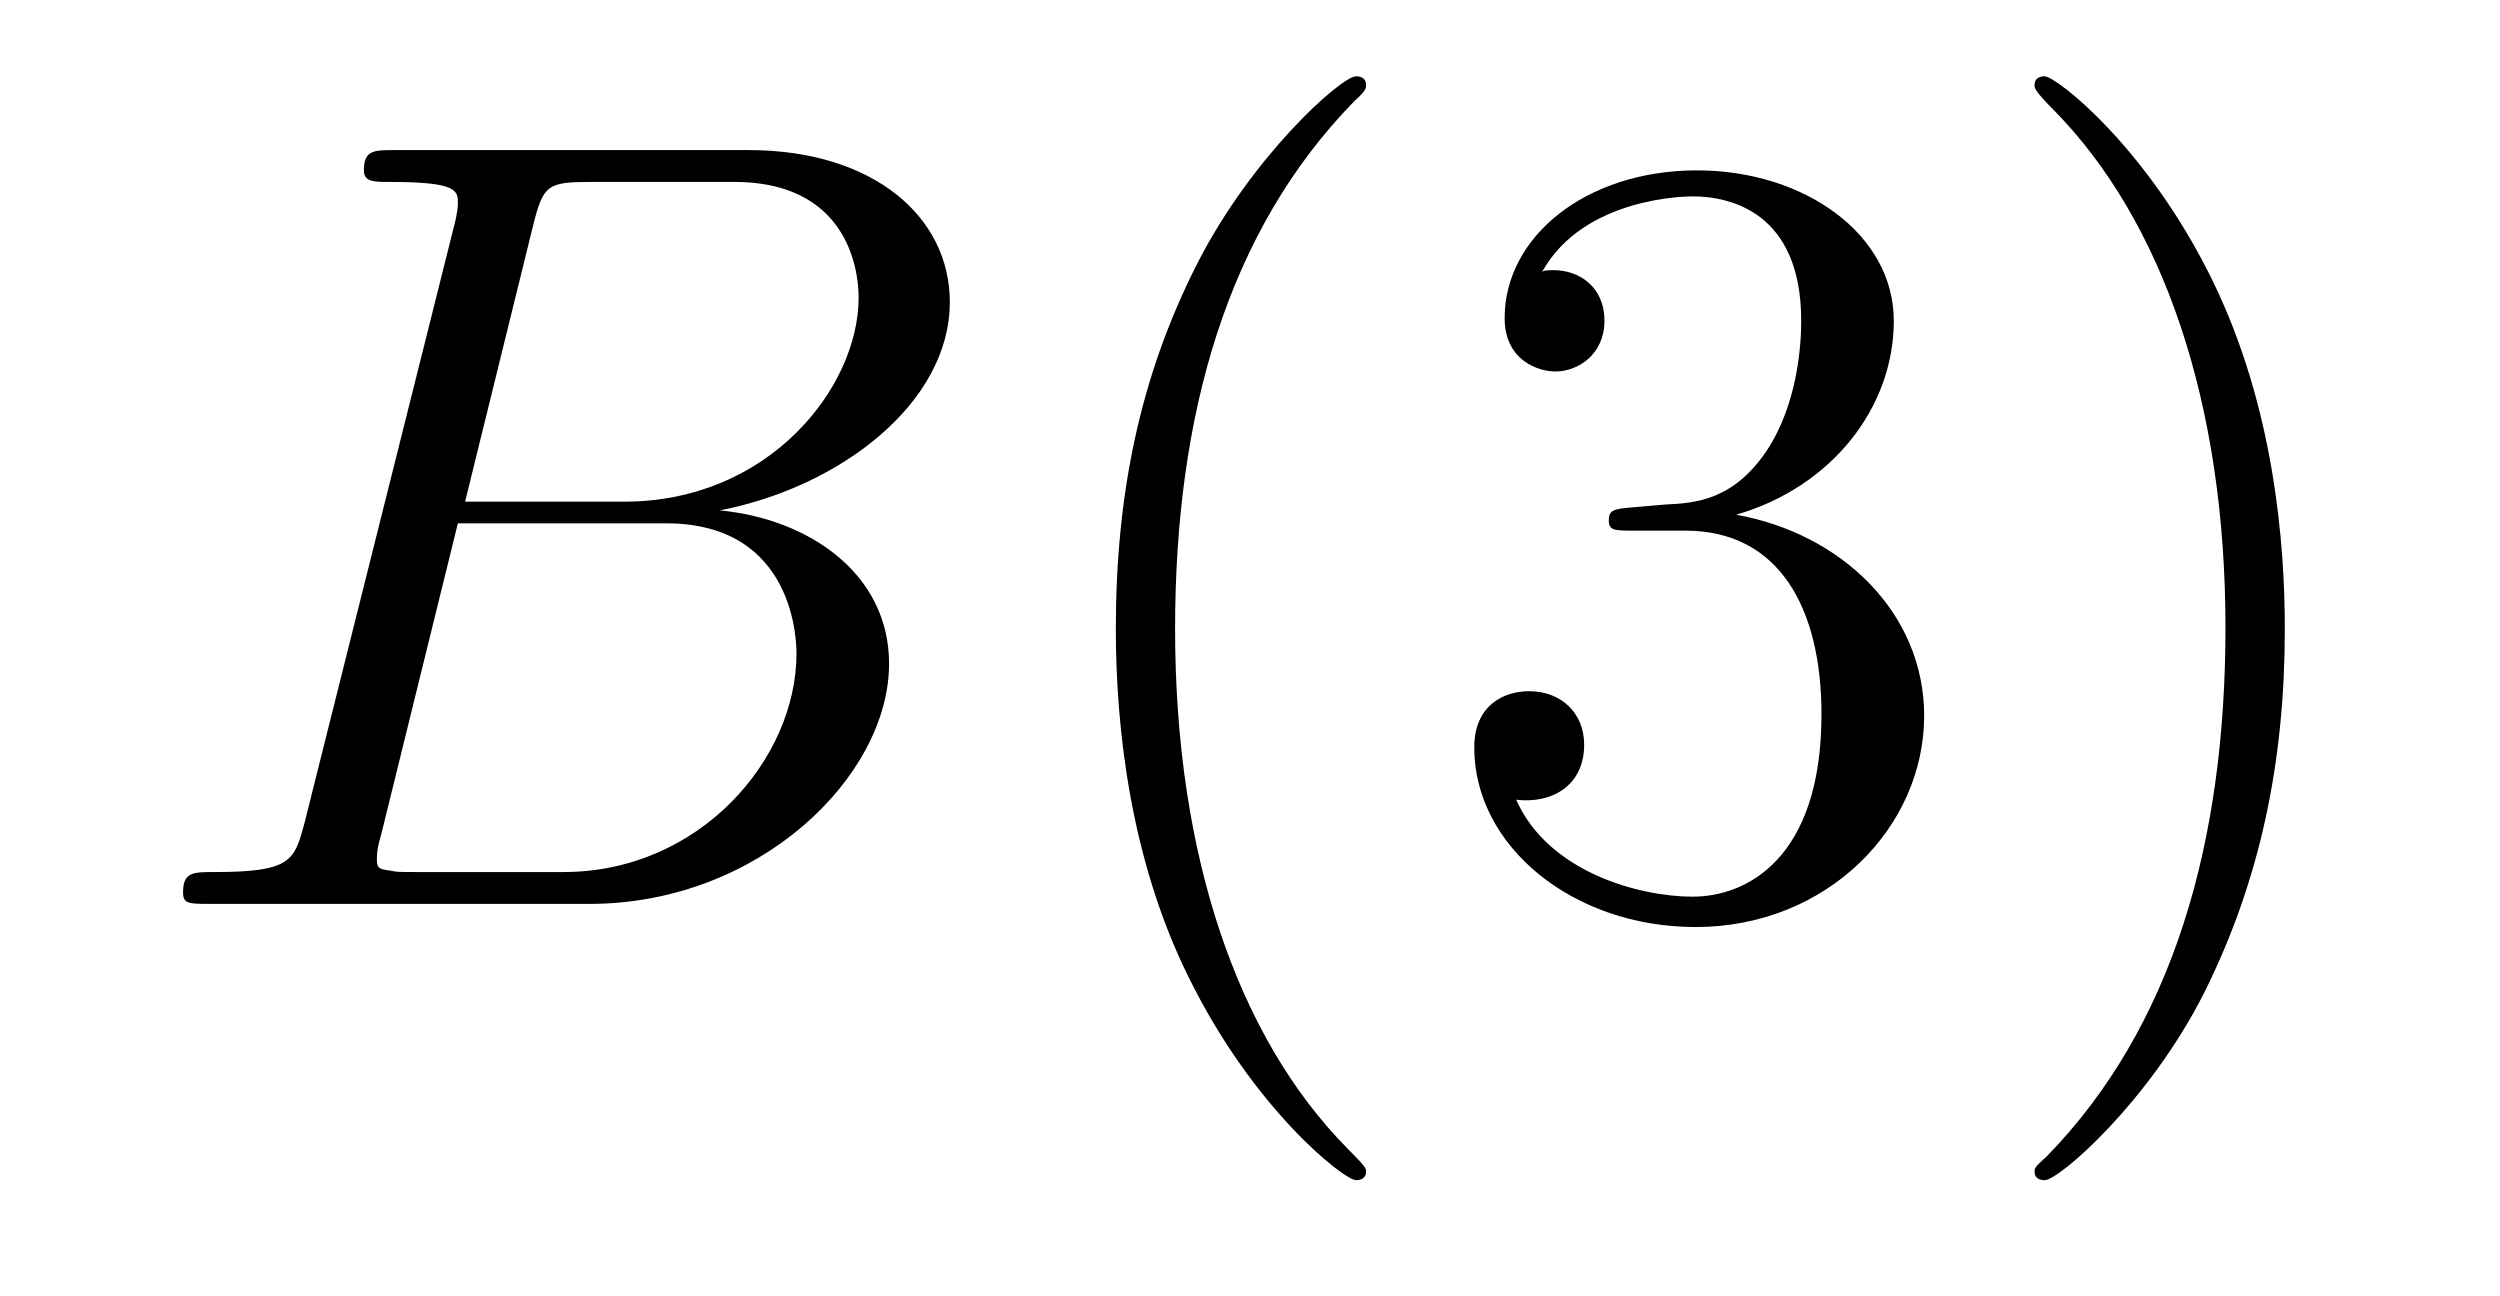
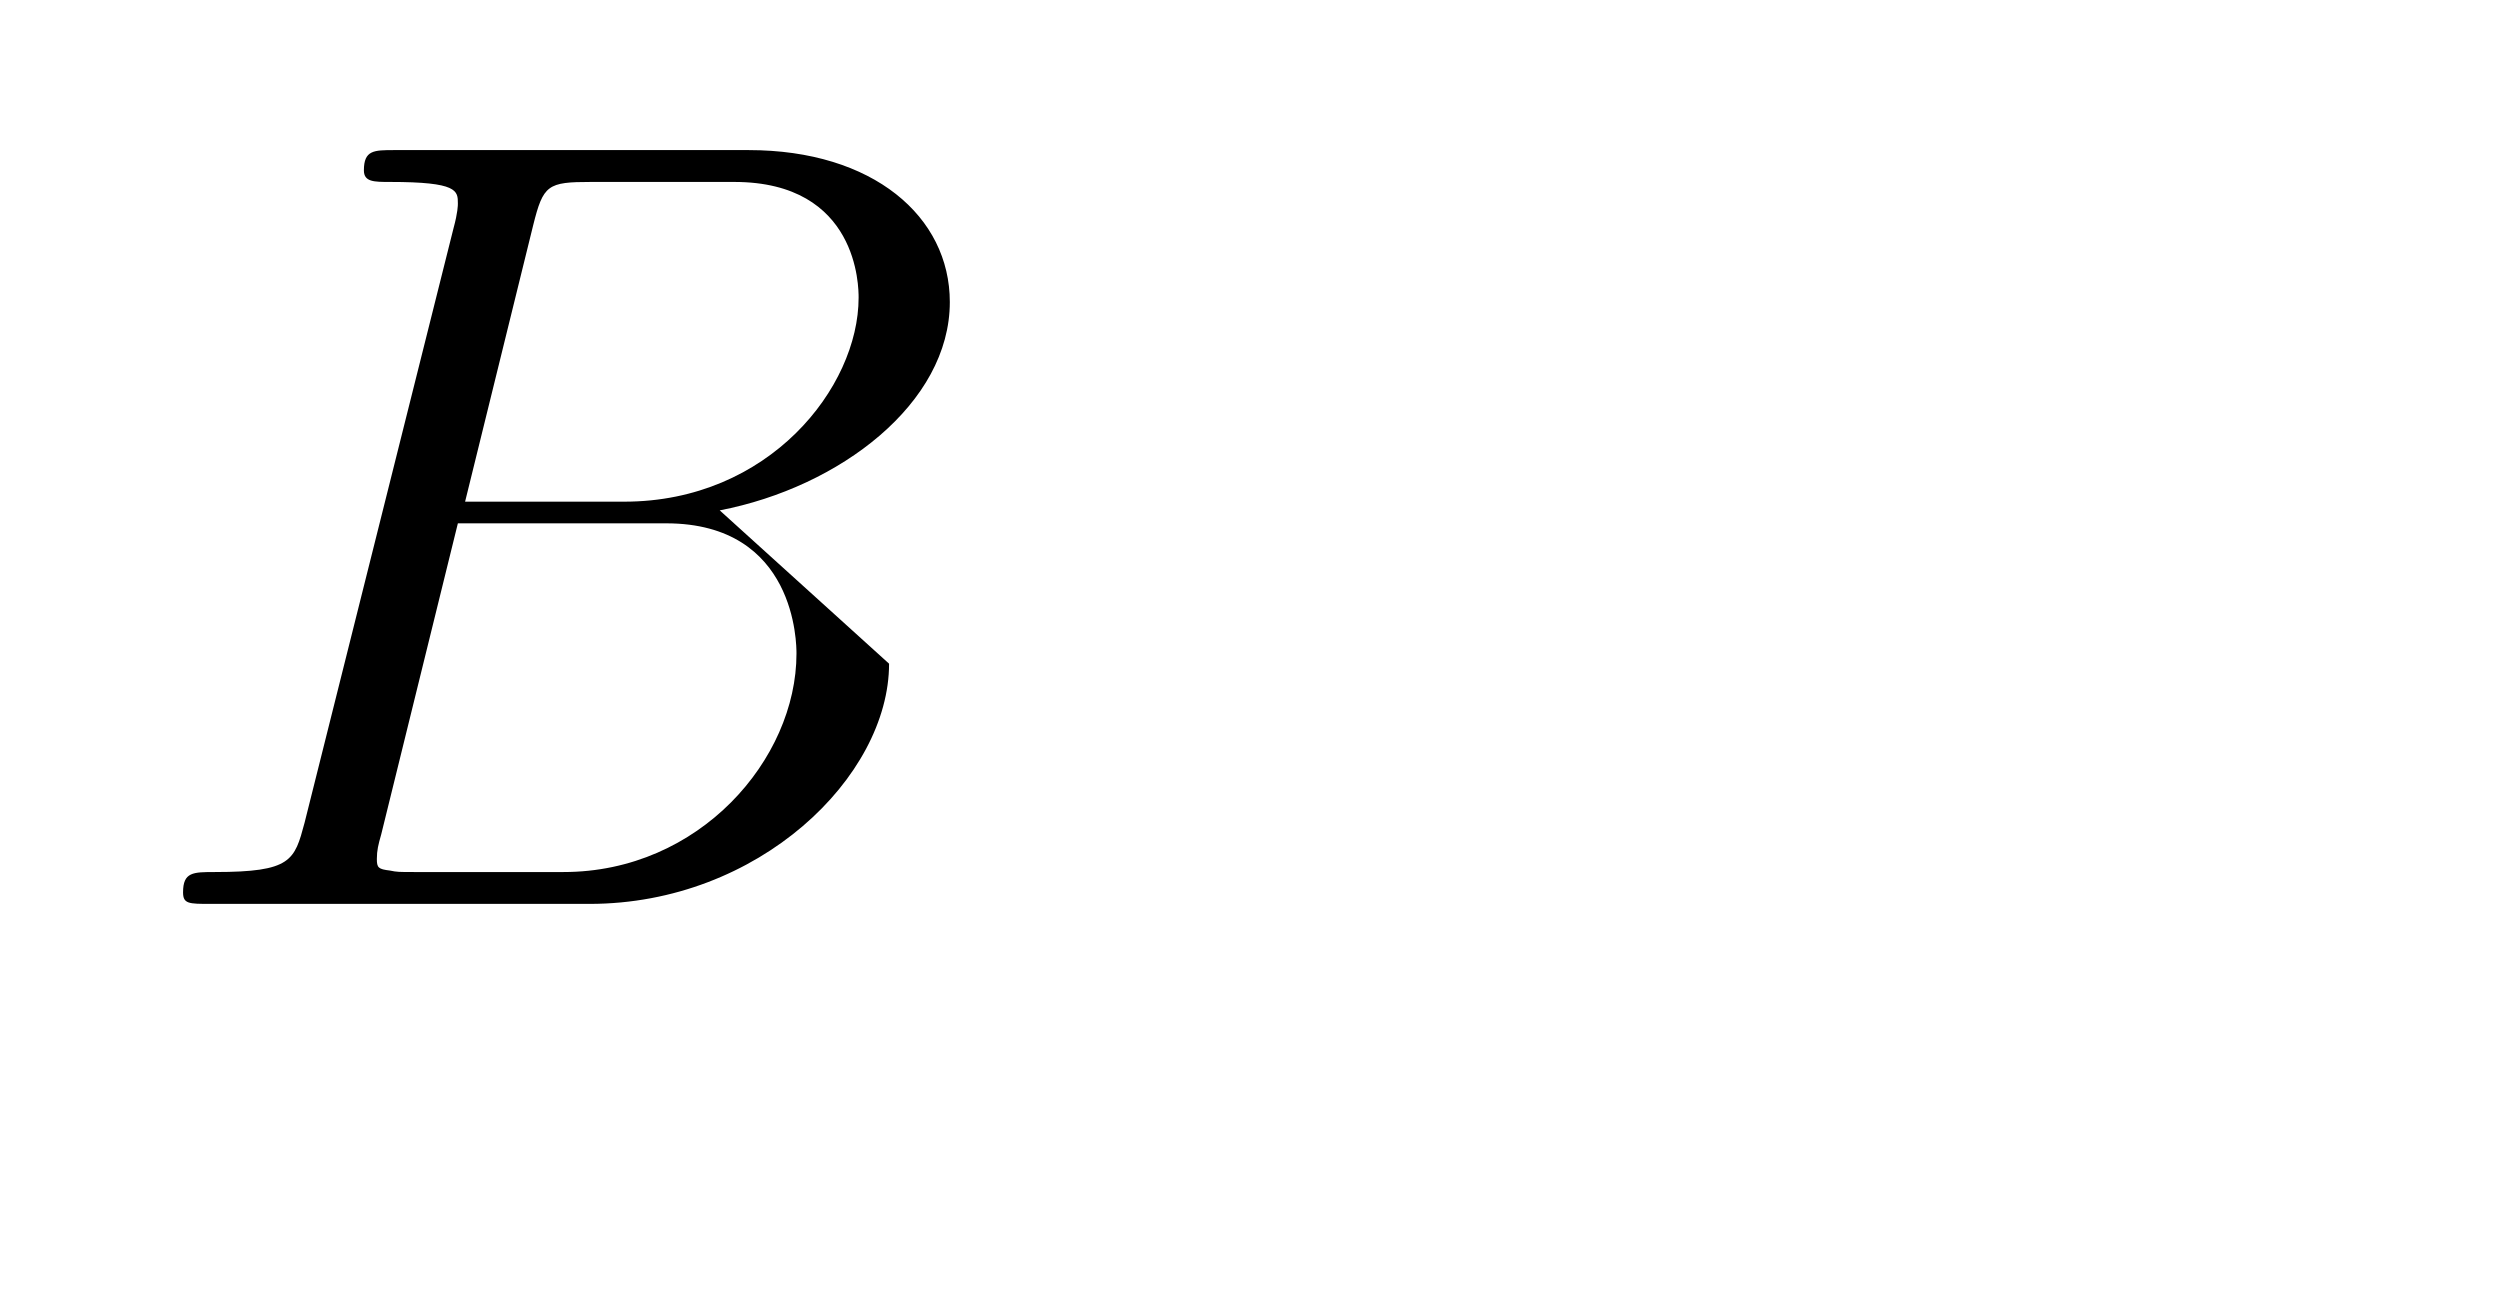
<svg xmlns="http://www.w3.org/2000/svg" height="14pt" version="1.1" viewBox="0 -14 27 14" width="27pt">
  <g id="page1">
    <g transform="matrix(1 0 0 1 -127 650)">
-       <path d="M132.758 -661.566C132.867 -662.004 132.914 -662.035 133.383 -662.035H134.93C136.273 -662.035 136.273 -660.894 136.273 -660.785C136.273 -659.816 135.305 -658.582 133.742 -658.582H132.023L132.758 -661.566ZM134.773 -658.488C136.07 -658.738 137.258 -659.645 137.258 -660.738C137.258 -661.66 136.43 -662.379 135.086 -662.379H131.258C131.039 -662.379 130.93 -662.379 130.93 -662.16C130.93 -662.035 131.039 -662.035 131.211 -662.035C131.945 -662.035 131.945 -661.941 131.945 -661.801C131.945 -661.785 131.945 -661.707 131.898 -661.535L130.289 -655.113C130.18 -654.707 130.148 -654.582 129.32 -654.582C129.086 -654.582 128.977 -654.582 128.977 -654.363C128.977 -654.238 129.039 -654.238 129.273 -654.238H133.367C135.195 -654.238 136.602 -655.613 136.602 -656.832C136.602 -657.801 135.742 -658.395 134.773 -658.488ZM133.086 -654.582H131.477C131.305 -654.582 131.289 -654.582 131.211 -654.598C131.086 -654.613 131.07 -654.629 131.07 -654.723C131.07 -654.816 131.086 -654.879 131.117 -654.988L131.945 -658.348H134.195C135.602 -658.348 135.602 -657.035 135.602 -656.941C135.602 -655.801 134.555 -654.582 133.086 -654.582ZM137.277 -654.238" fill-rule="evenodd" />
-       <path d="M141.754 -651.348C141.754 -651.379 141.754 -651.395 141.551 -651.598C140.363 -652.801 139.691 -654.77 139.691 -657.207C139.691 -659.52 140.254 -661.504 141.629 -662.91C141.754 -663.02 141.754 -663.051 141.754 -663.082C141.754 -663.16 141.691 -663.176 141.645 -663.176C141.488 -663.176 140.52 -662.316 139.926 -661.145C139.316 -659.941 139.051 -658.676 139.051 -657.207C139.051 -656.145 139.207 -654.723 139.832 -653.457C140.535 -652.02 141.519 -651.254 141.645 -651.254C141.691 -651.254 141.754 -651.27 141.754 -651.348ZM144.625 -658.52C144.422 -658.504 144.375 -658.488 144.375 -658.379C144.375 -658.269 144.438 -658.269 144.656 -658.269H145.203C146.219 -658.269 146.672 -657.426 146.672 -656.285C146.672 -654.723 145.859 -654.316 145.281 -654.316S143.719 -654.582 143.375 -655.363C143.766 -655.316 144.109 -655.52 144.109 -655.957C144.109 -656.301 143.859 -656.535 143.516 -656.535C143.234 -656.535 142.922 -656.379 142.922 -655.926C142.922 -654.863 143.984 -653.988 145.313 -653.988C146.734 -653.988 147.781 -655.066 147.781 -656.27C147.781 -657.379 146.891 -658.238 145.75 -658.441C146.781 -658.738 147.453 -659.598 147.453 -660.535C147.453 -661.473 146.484 -662.16 145.328 -662.16C144.125 -662.16 143.25 -661.441 143.25 -660.566C143.25 -660.098 143.625 -659.988 143.797 -659.988C144.047 -659.988 144.328 -660.176 144.328 -660.535C144.328 -660.91 144.047 -661.082 143.781 -661.082C143.719 -661.082 143.688 -661.082 143.656 -661.066C144.109 -661.879 145.234 -661.879 145.281 -661.879C145.688 -661.879 146.453 -661.707 146.453 -660.535C146.453 -660.301 146.422 -659.645 146.078 -659.129C145.719 -658.598 145.313 -658.566 144.984 -658.551L144.625 -658.52ZM151.676 -657.207C151.676 -658.113 151.566 -659.598 150.894 -660.973C150.191 -662.41 149.207 -663.176 149.082 -663.176C149.035 -663.176 148.973 -663.16 148.973 -663.082C148.973 -663.051 148.973 -663.02 149.176 -662.816C150.363 -661.613 151.035 -659.645 151.035 -657.223C151.035 -654.91 150.473 -652.91 149.098 -651.504C148.973 -651.395 148.973 -651.379 148.973 -651.348C148.973 -651.27 149.035 -651.254 149.082 -651.254C149.238 -651.254 150.207 -652.098 150.801 -653.27C151.41 -654.488 151.676 -655.77 151.676 -657.207ZM152.875 -654.238" fill-rule="evenodd" />
+       <path d="M132.758 -661.566C132.867 -662.004 132.914 -662.035 133.383 -662.035H134.93C136.273 -662.035 136.273 -660.894 136.273 -660.785C136.273 -659.816 135.305 -658.582 133.742 -658.582H132.023L132.758 -661.566ZM134.773 -658.488C136.07 -658.738 137.258 -659.645 137.258 -660.738C137.258 -661.66 136.43 -662.379 135.086 -662.379H131.258C131.039 -662.379 130.93 -662.379 130.93 -662.16C130.93 -662.035 131.039 -662.035 131.211 -662.035C131.945 -662.035 131.945 -661.941 131.945 -661.801C131.945 -661.785 131.945 -661.707 131.898 -661.535L130.289 -655.113C130.18 -654.707 130.148 -654.582 129.32 -654.582C129.086 -654.582 128.977 -654.582 128.977 -654.363C128.977 -654.238 129.039 -654.238 129.273 -654.238H133.367C135.195 -654.238 136.602 -655.613 136.602 -656.832ZM133.086 -654.582H131.477C131.305 -654.582 131.289 -654.582 131.211 -654.598C131.086 -654.613 131.07 -654.629 131.07 -654.723C131.07 -654.816 131.086 -654.879 131.117 -654.988L131.945 -658.348H134.195C135.602 -658.348 135.602 -657.035 135.602 -656.941C135.602 -655.801 134.555 -654.582 133.086 -654.582ZM137.277 -654.238" fill-rule="evenodd" />
    </g>
  </g>
</svg>